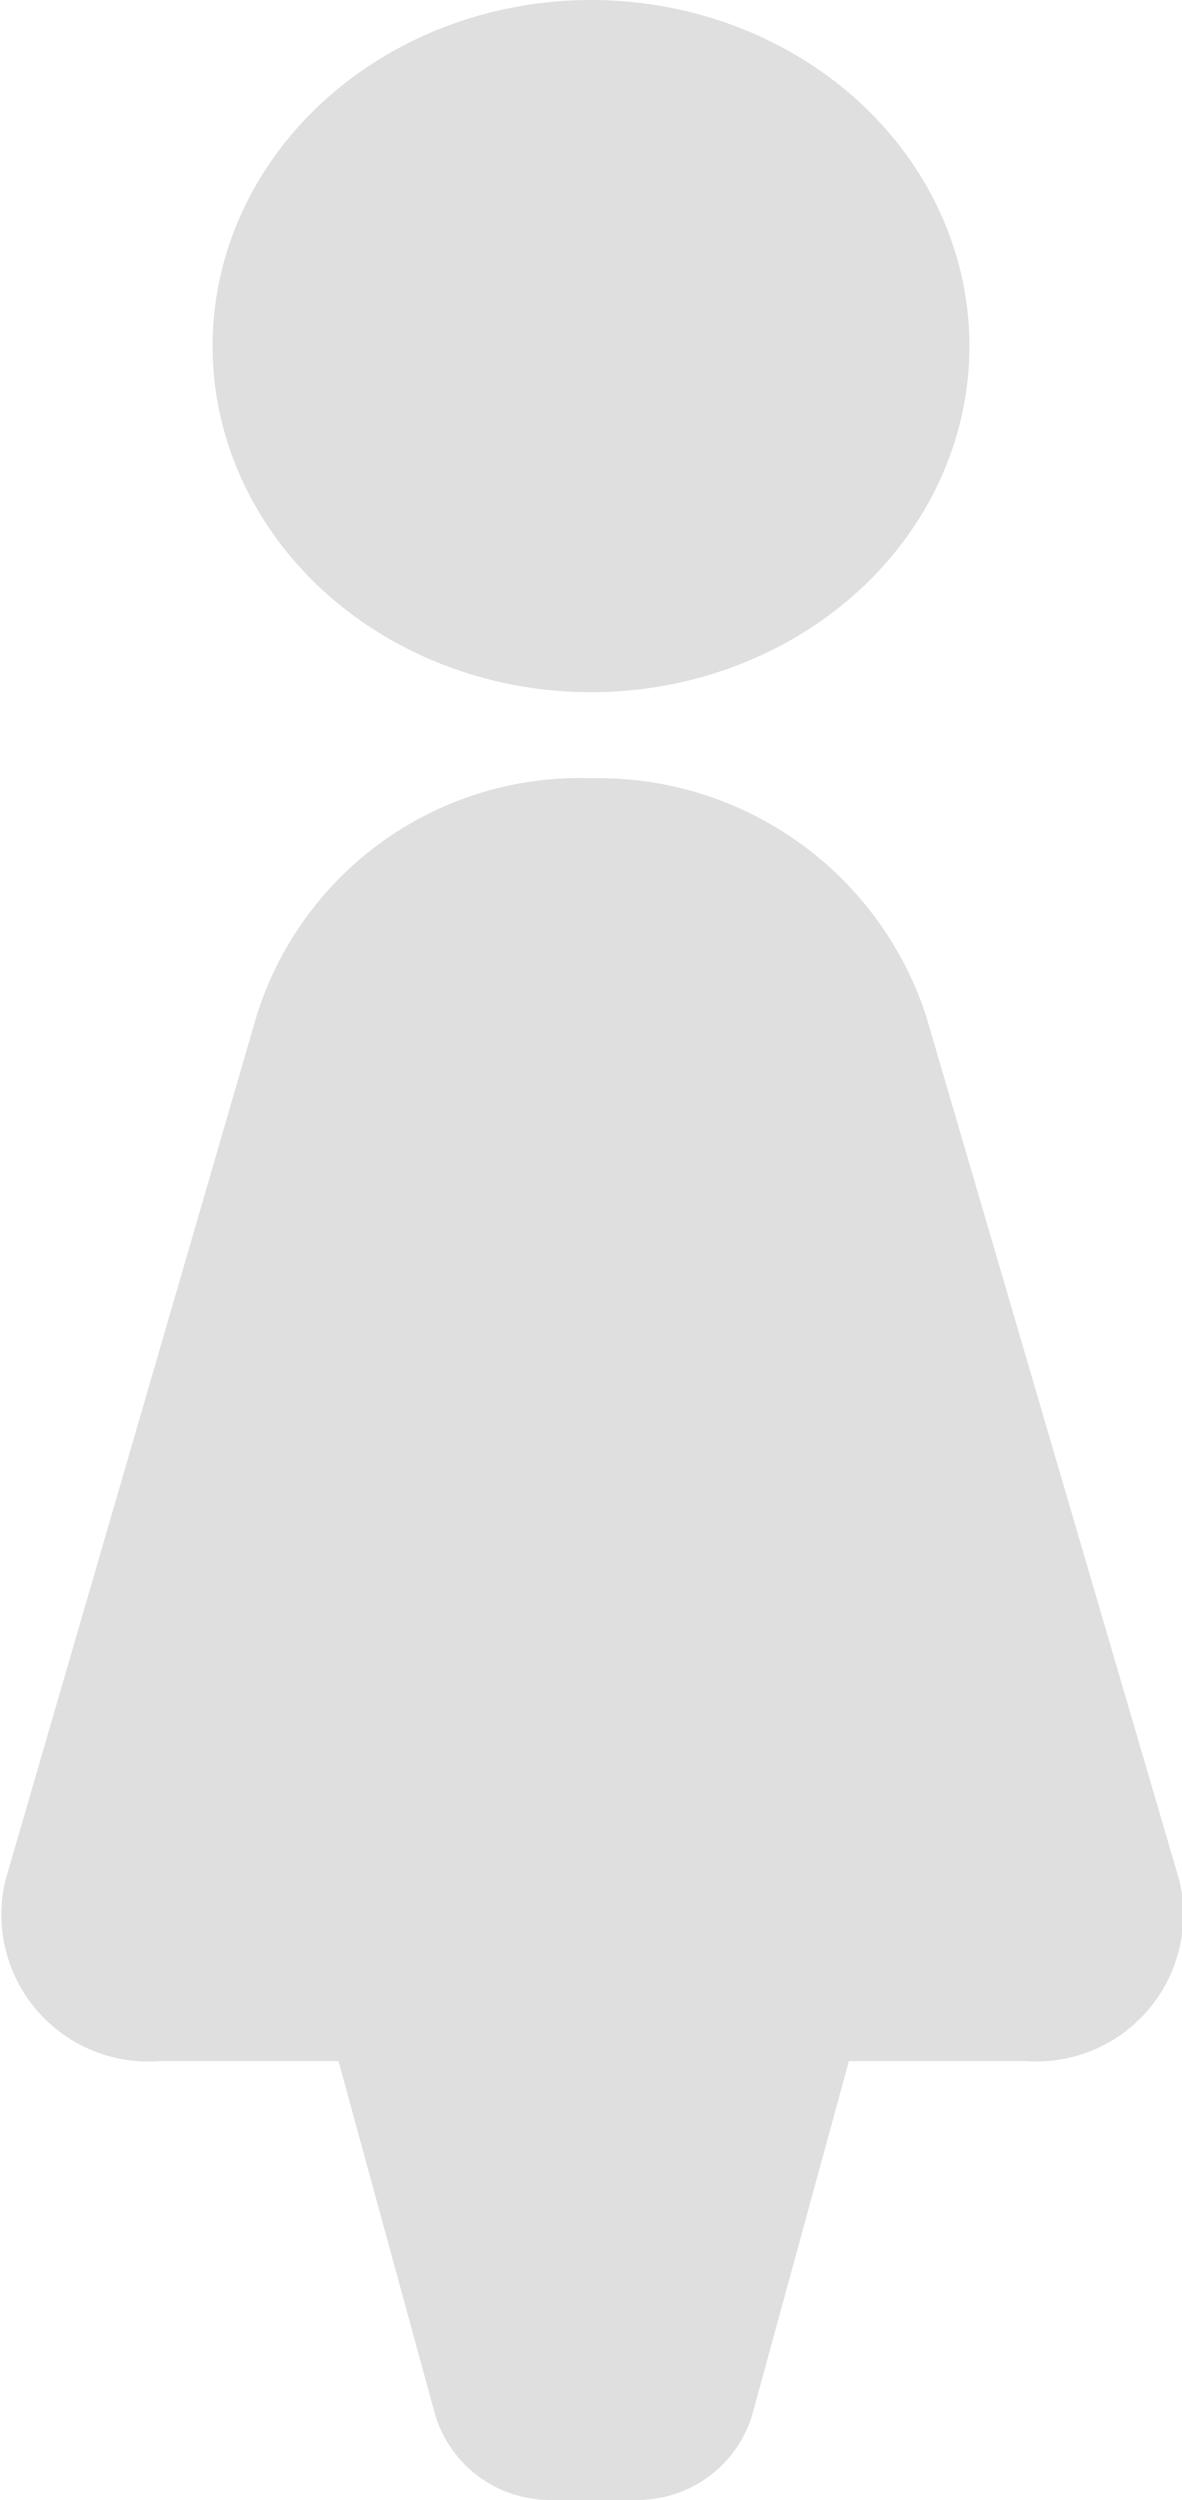
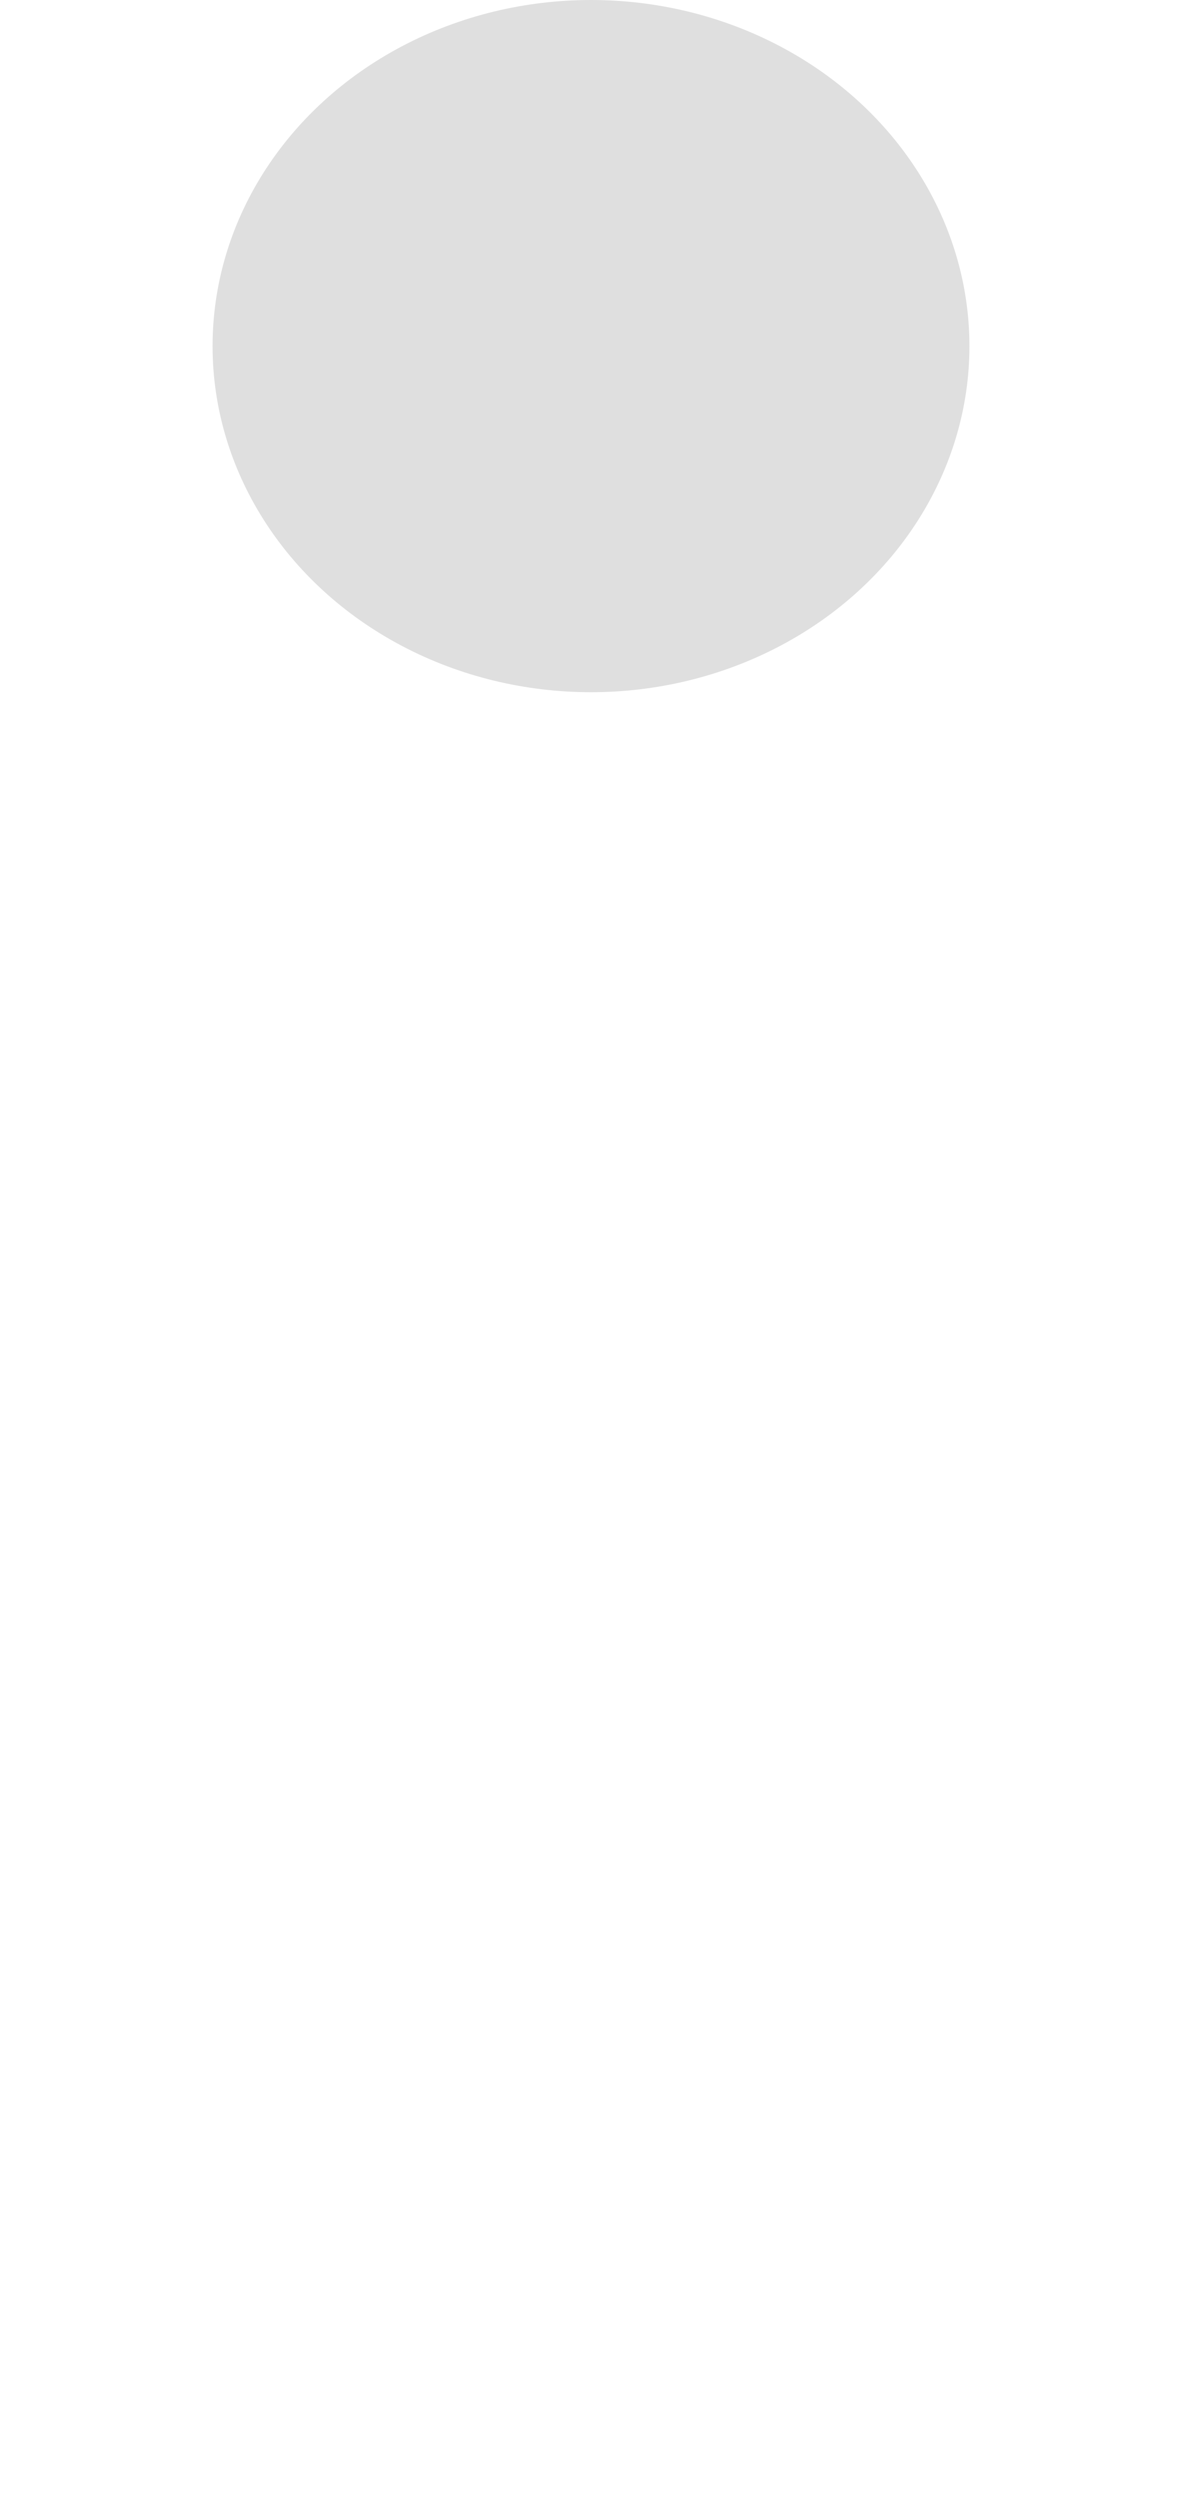
<svg xmlns="http://www.w3.org/2000/svg" viewBox="0 0 17.46 36.91">
  <defs>
    <style>.cls-1{fill:#dfdfdf;}</style>
  </defs>
  <title>icon-3</title>
  <g id="Layer_2" data-name="Layer 2">
    <g id="Layer_1-2" data-name="Layer 1">
      <g id="noun_Family_1994864" data-name="noun Family 1994864">
        <g id="Group">
-           <path id="Path" class="cls-1" d="M13.68,15a5.09,5.09,0,0,0-4.95-3.51A5,5,0,0,0,3.79,15L.08,27.76a2.17,2.17,0,0,0,2.28,2.67H5l1.43,5.23a1.77,1.77,0,0,0,1.69,1.25h1.3a1.77,1.77,0,0,0,1.69-1.25l1.43-5.23h2.61a2.17,2.17,0,0,0,2.27-2.67Z" />
          <ellipse id="Oval" class="cls-1" cx="8.73" cy="5.11" rx="5.59" ry="5.11" />
        </g>
      </g>
    </g>
  </g>
</svg>